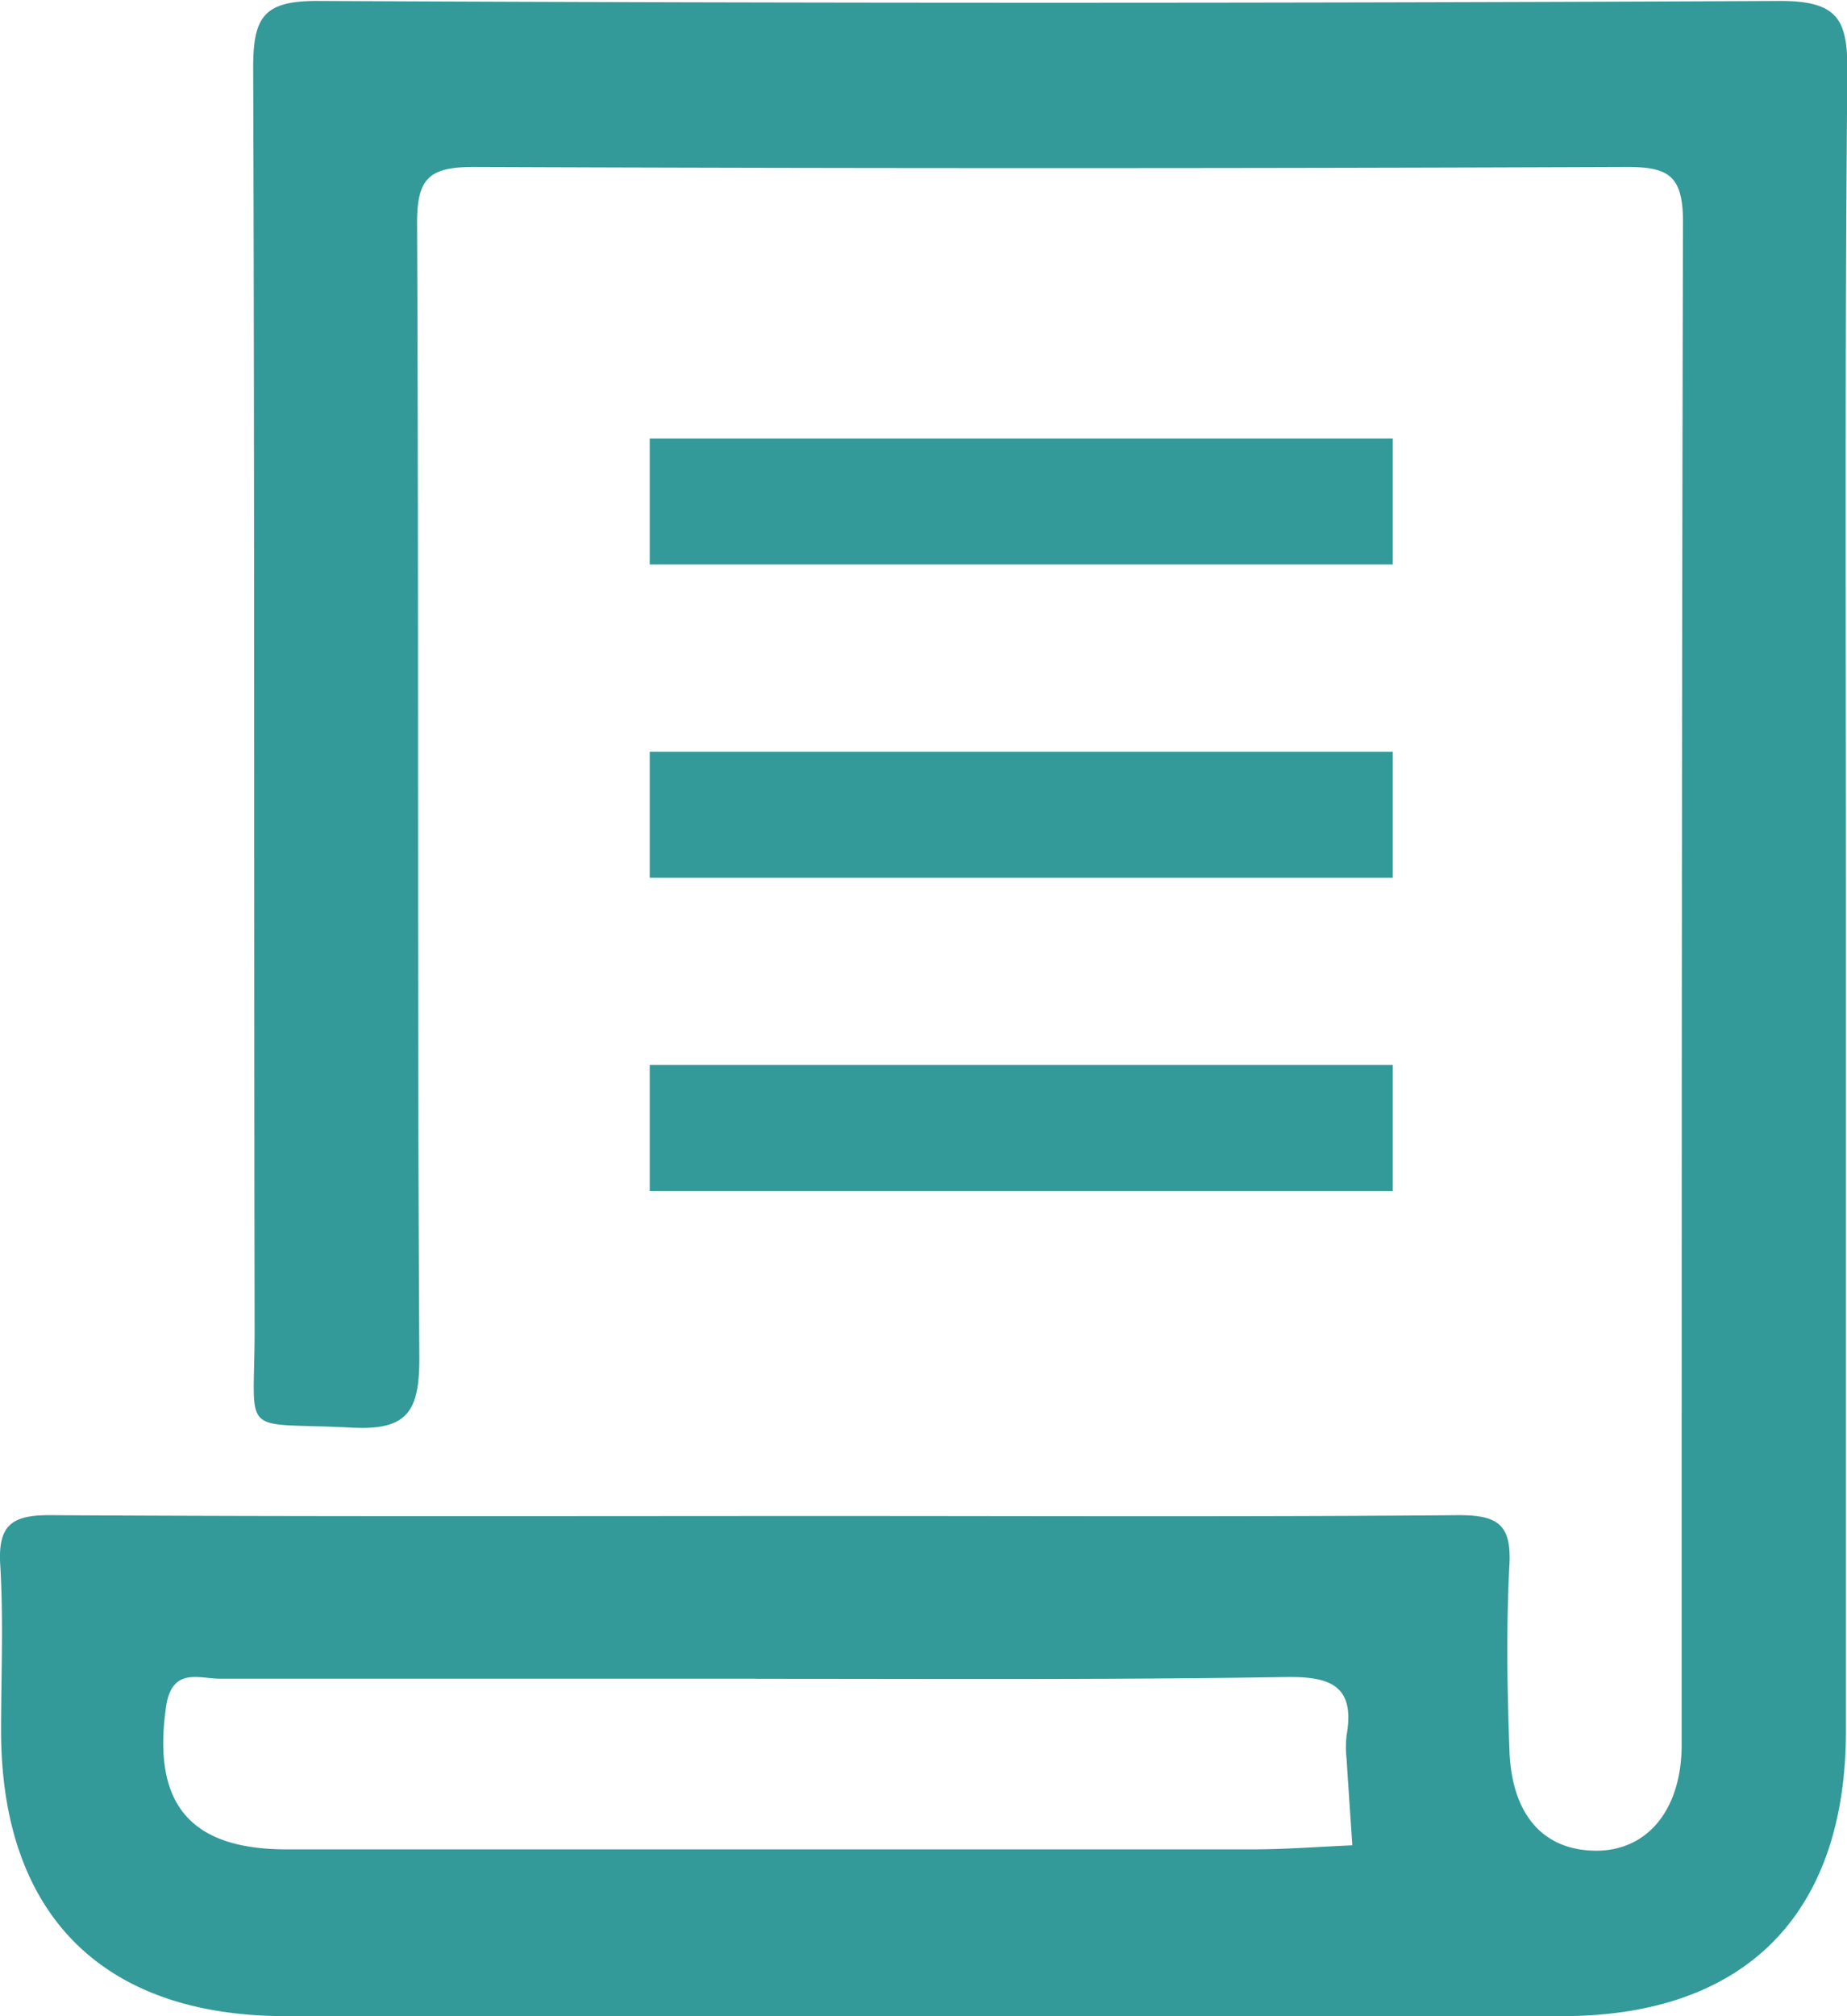
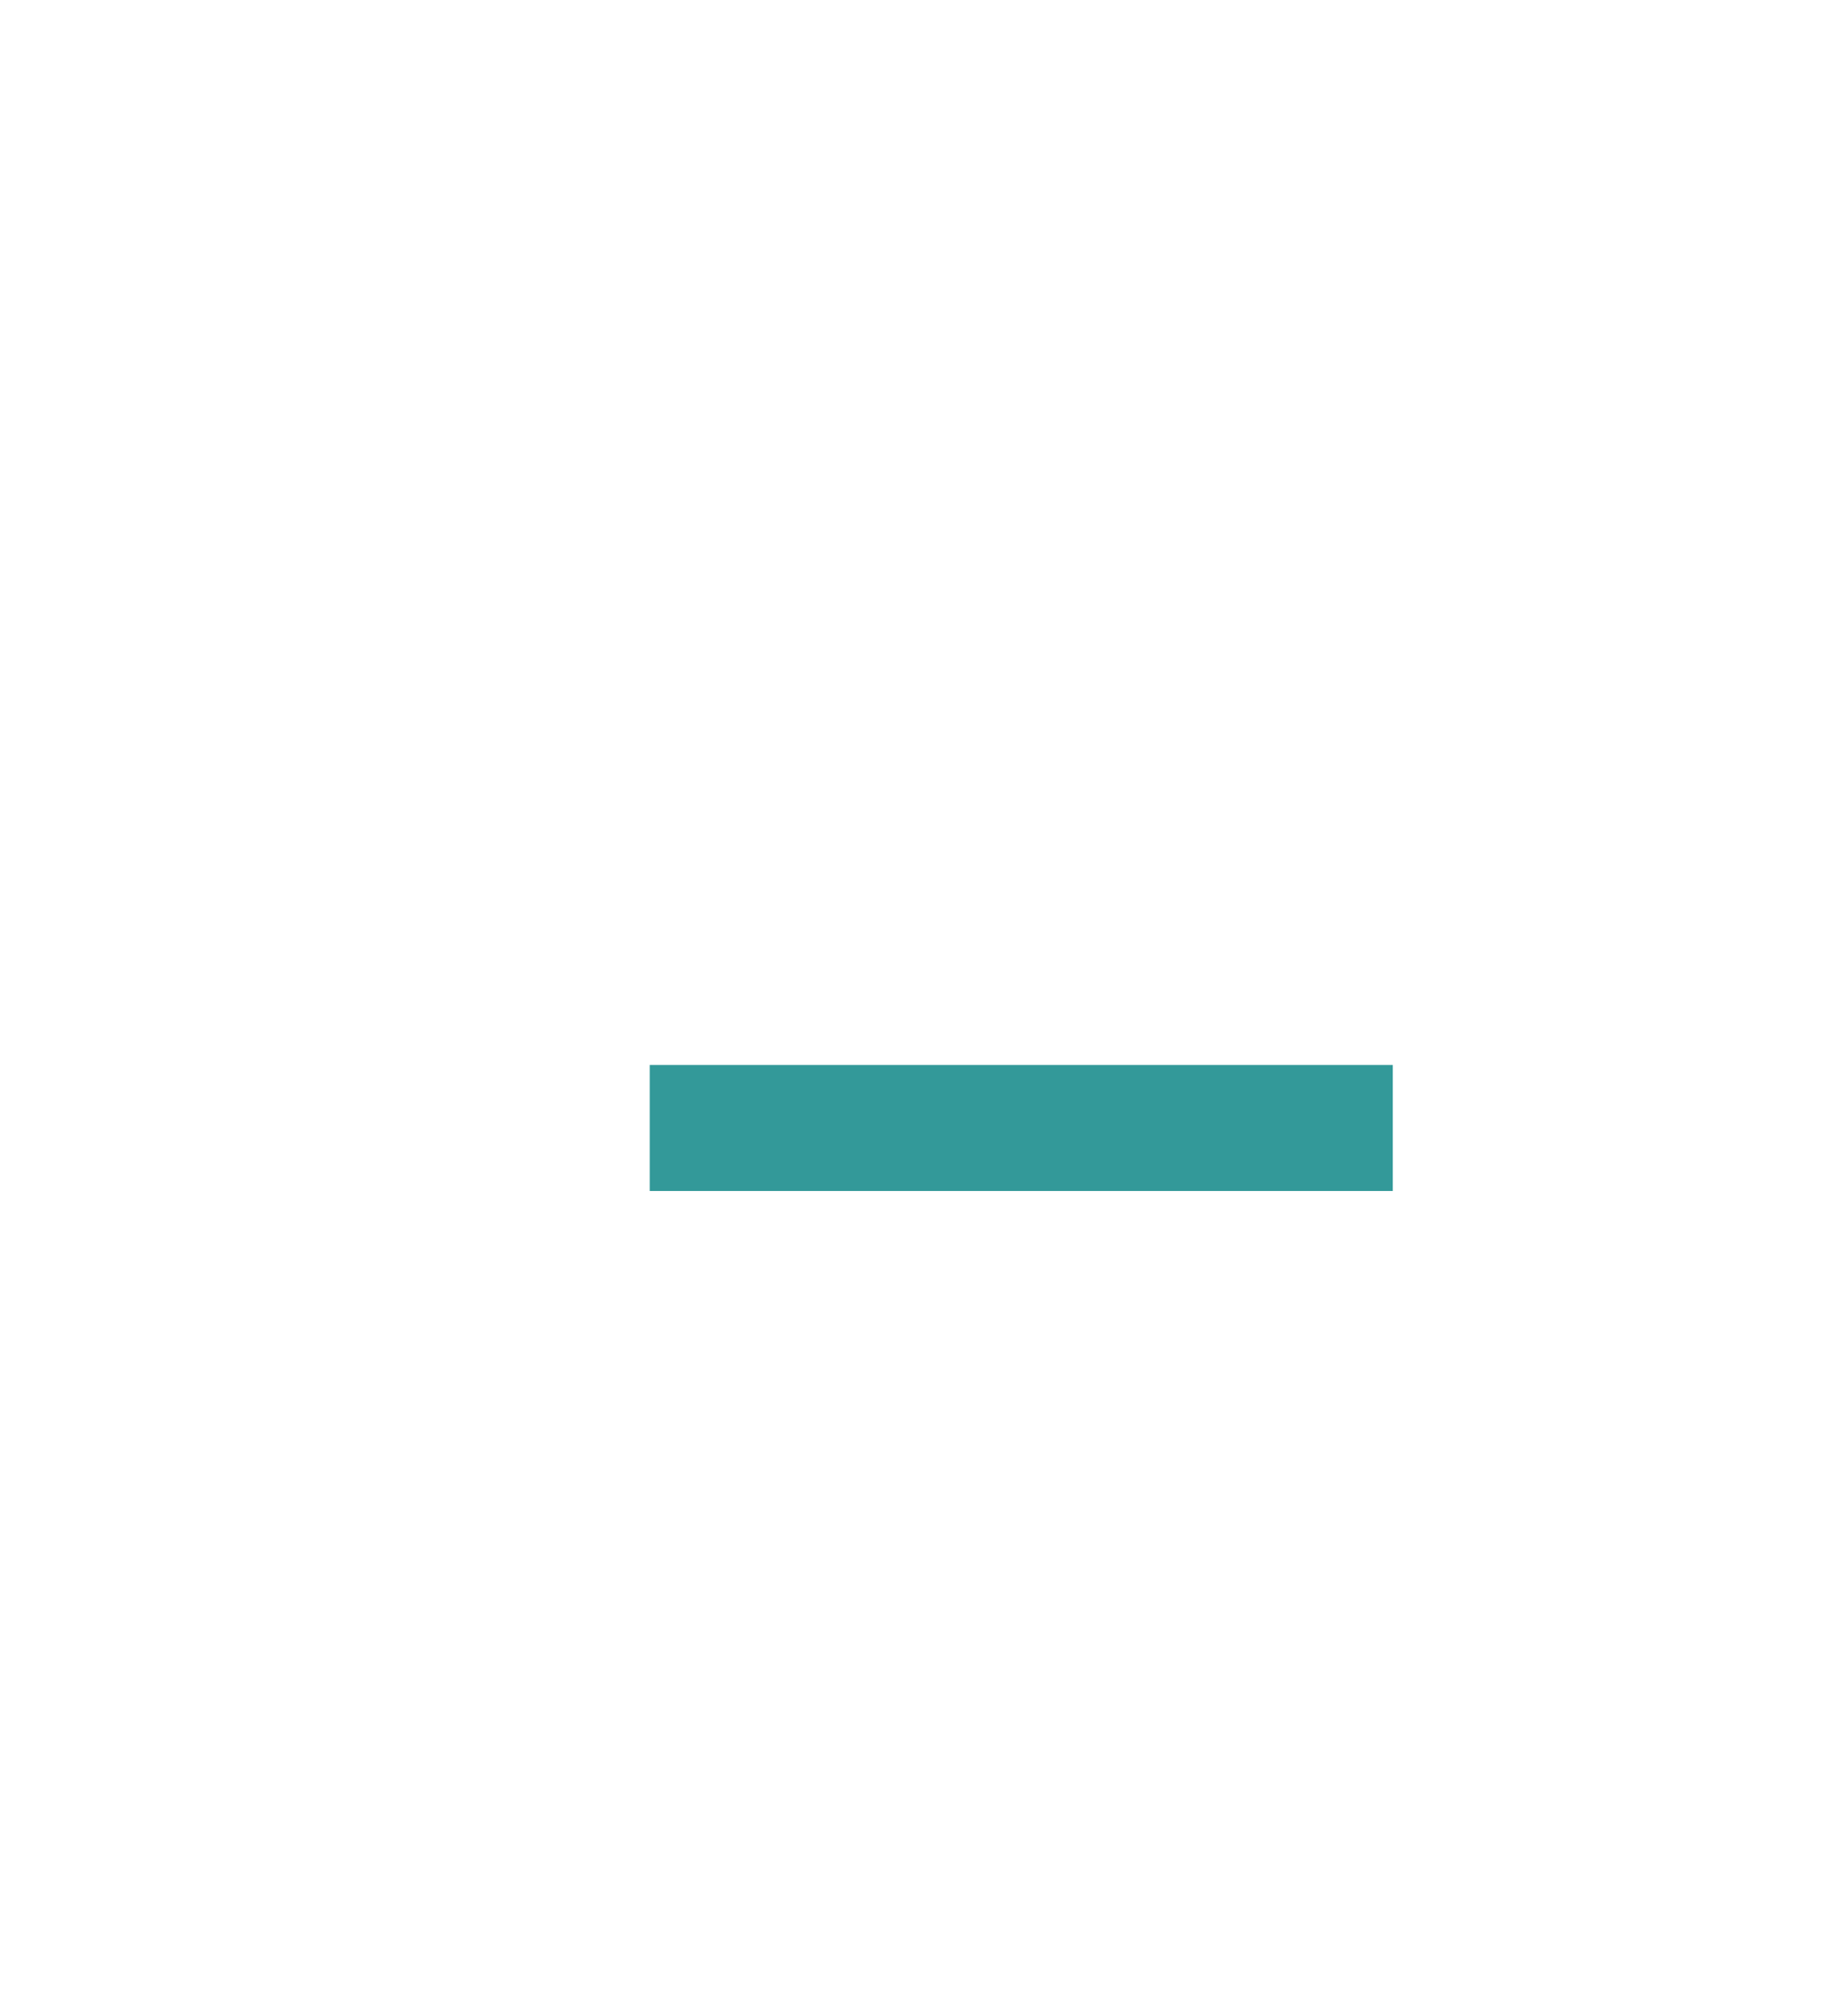
<svg xmlns="http://www.w3.org/2000/svg" viewBox="0 0 154.73 168.81">
  <defs>
    <style>.cls-1{fill:#339999;}</style>
  </defs>
  <title>Asset 1</title>
  <g id="Layer_2" data-name="Layer 2">
    <g id="Layer_1-2" data-name="Layer 1">
-       <path class="cls-1" d="M154.64,75.9q0,34.5,0,69c0,15.37-8.45,23.88-23.74,23.89q-53.5,0-107,0C8.58,168.78.14,160.28.09,145c0-4.67.21-9.35-.07-14-.2-3.35,1-4.17,4.21-4.15,21.83.13,43.66.07,65.5.07,17.5,0,35,.08,52.5-.07,3.21,0,4.4.77,4.22,4.14-.27,5.15-.19,10.33,0,15.49.17,5.44,2.82,8.41,7.18,8.46s7.25-3.41,7.25-8.89c0-42.5,0-85,.11-127.49,0-3.94-1.28-4.6-4.84-4.58q-48.25.19-96.5,0c-3.76,0-4.72,1-4.71,4.73.15,31.66,0,63.33.19,95,0,4.46-1,6.06-5.67,5.81-9.6-.5-8.11,1.06-8.13-8.35-.06-35.17,0-70.33-.12-105.49,0-4.26.87-5.62,5.44-5.6q61.25.3,122.49,0c4.86,0,5.65,1.59,5.62,5.91C154.54,29.24,154.64,52.57,154.64,75.9Zm-91.3,64.64c-15,0-29.94,0-44.92,0-1.71,0-4-1-4.5,2.29-1.19,8.14,1.93,12,10.1,12q40.42,0,80.85,0c2.81,0,5.61-.22,8.42-.34-.16-2.4-.33-4.81-.48-7.21a8.68,8.68,0,0,1,0-2c.73-4.17-1.37-4.93-5.07-4.88C93,140.64,78.14,140.55,63.34,140.55Z" />
-       <rect class="cls-1" x="54.43" y="36.71" width="62.25" height="10.55" />
-       <rect class="cls-1" x="54.43" y="62.94" width="62.25" height="10.55" />
      <rect class="cls-1" x="54.43" y="89.16" width="62.25" height="10.55" />
    </g>
  </g>
</svg>